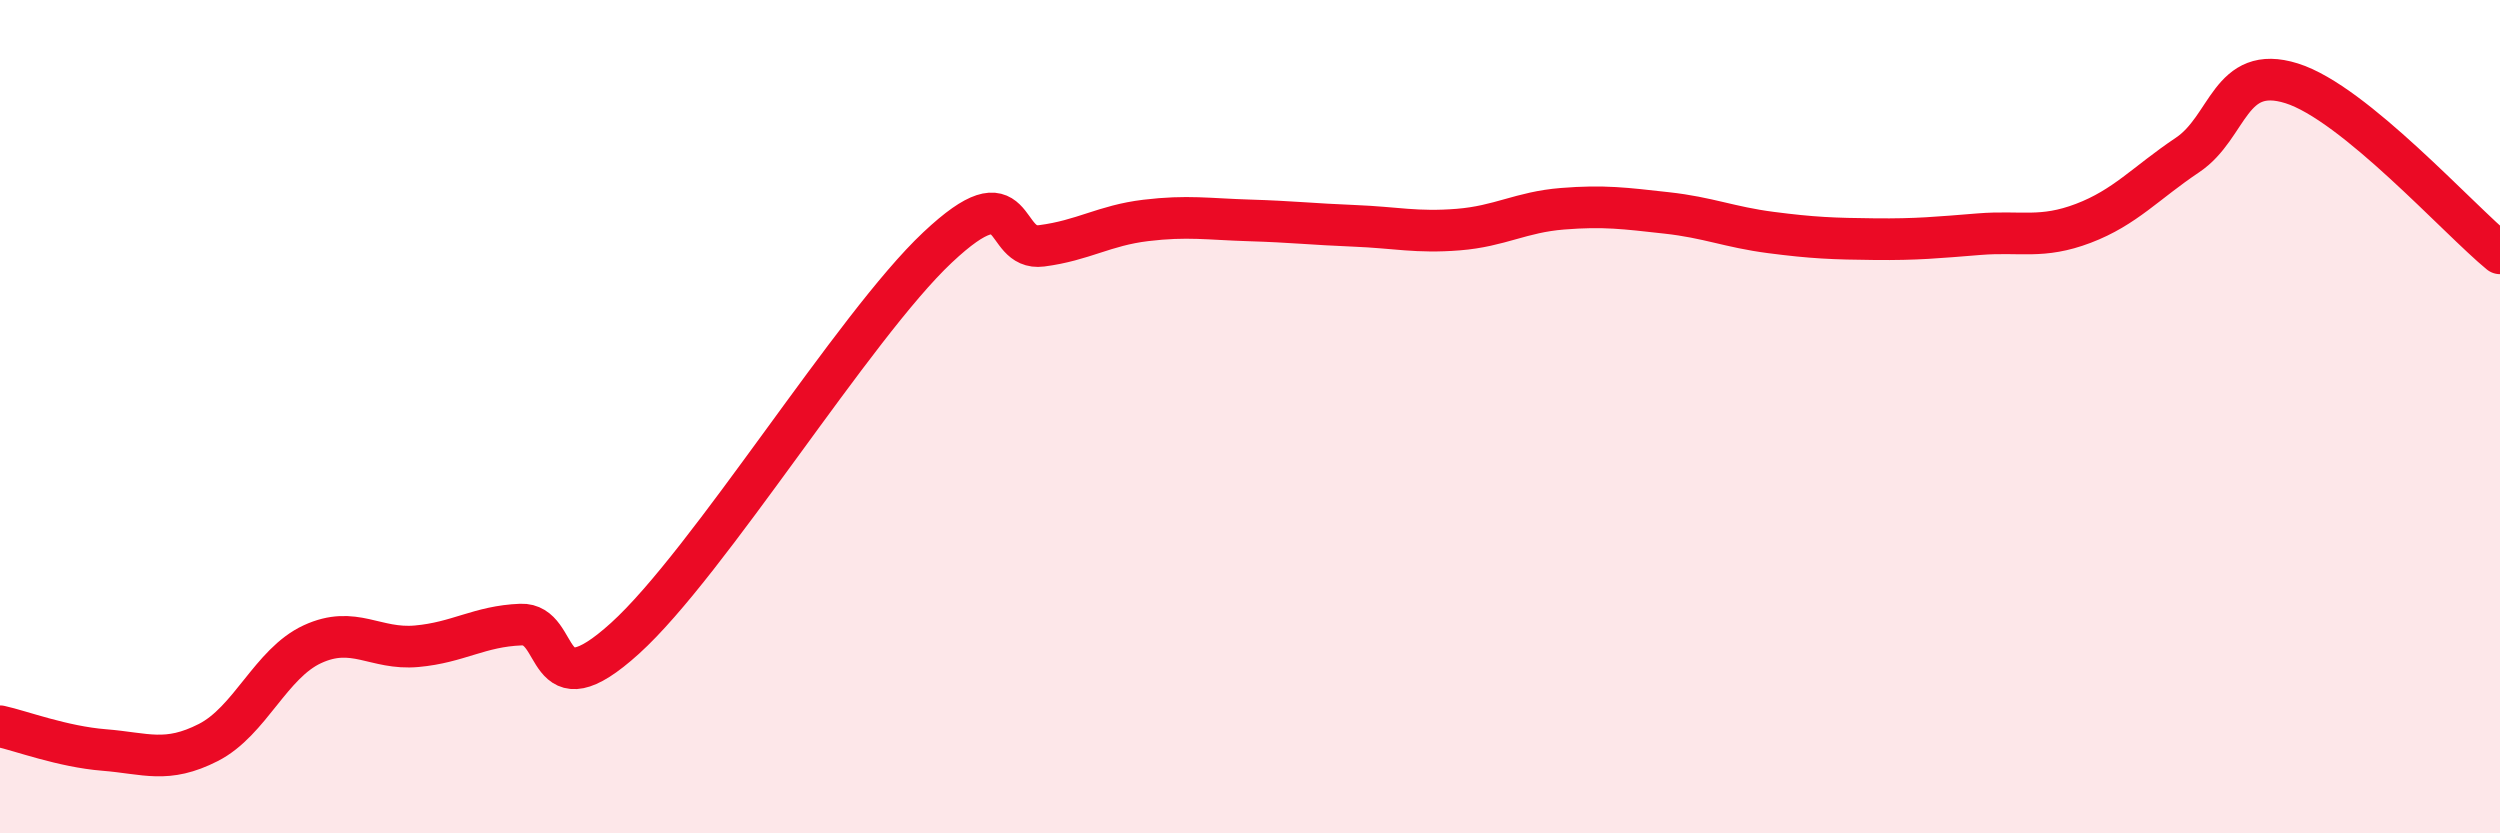
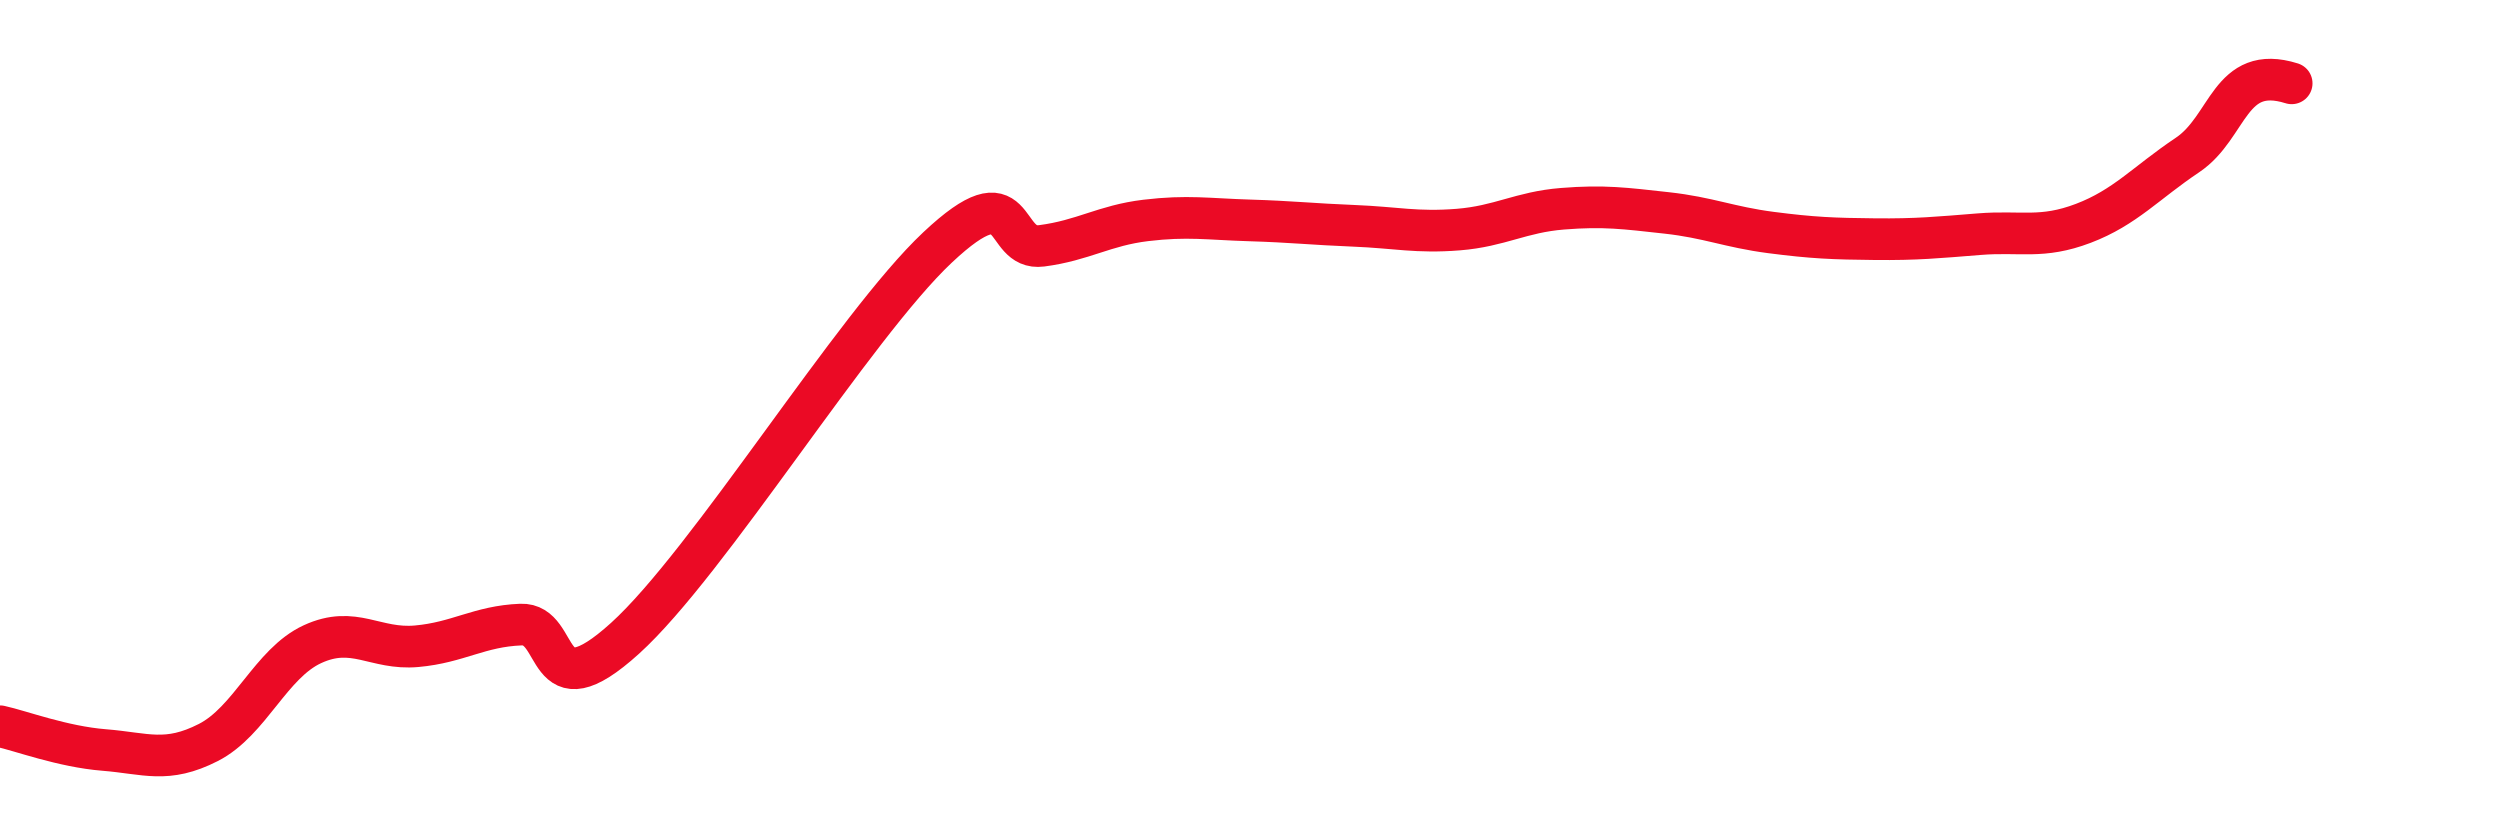
<svg xmlns="http://www.w3.org/2000/svg" width="60" height="20" viewBox="0 0 60 20">
-   <path d="M 0,17.43 C 0.5,17.54 1.5,17.92 2.5,18 C 3.5,18.08 4,18.33 5,17.82 C 6,17.31 6.5,15.92 7.5,15.46 C 8.5,15 9,15.6 10,15.51 C 11,15.42 11.5,15.03 12.5,14.99 C 13.5,14.95 13,17.13 15,15.32 C 17,13.51 20.5,7.82 22.5,5.94 C 24.5,4.06 24,6.03 25,5.9 C 26,5.77 26.5,5.41 27.5,5.29 C 28.5,5.17 29,5.26 30,5.29 C 31,5.32 31.5,5.38 32.5,5.42 C 33.5,5.46 34,5.59 35,5.51 C 36,5.43 36.5,5.09 37.5,5.01 C 38.5,4.93 39,5 40,5.11 C 41,5.22 41.5,5.45 42.5,5.58 C 43.5,5.71 44,5.73 45,5.74 C 46,5.75 46.5,5.7 47.5,5.62 C 48.5,5.54 49,5.74 50,5.36 C 51,4.98 51.5,4.39 52.5,3.72 C 53.5,3.05 53.5,1.53 55,2 C 56.5,2.47 59,5.26 60,6.08L60 20L0 20Z" fill="#EB0A25" opacity="0.1" stroke-linecap="round" stroke-linejoin="round" />
-   <path d="M 0,17.43 C 0.5,17.54 1.5,17.92 2.5,18 C 3.5,18.08 4,18.33 5,17.82 C 6,17.31 6.5,15.92 7.5,15.46 C 8.5,15 9,15.6 10,15.51 C 11,15.42 11.5,15.03 12.5,14.99 C 13.5,14.95 13,17.13 15,15.32 C 17,13.51 20.5,7.82 22.5,5.94 C 24.5,4.06 24,6.03 25,5.9 C 26,5.77 26.5,5.41 27.5,5.29 C 28.5,5.17 29,5.26 30,5.29 C 31,5.32 31.5,5.38 32.5,5.42 C 33.5,5.46 34,5.59 35,5.51 C 36,5.43 36.5,5.09 37.5,5.01 C 38.5,4.93 39,5 40,5.11 C 41,5.22 41.5,5.45 42.5,5.58 C 43.5,5.71 44,5.73 45,5.74 C 46,5.75 46.5,5.7 47.5,5.62 C 48.5,5.54 49,5.74 50,5.36 C 51,4.98 51.5,4.39 52.5,3.72 C 53.5,3.05 53.5,1.53 55,2 C 56.5,2.47 59,5.26 60,6.08" stroke="#EB0A25" stroke-width="1" fill="none" stroke-linecap="round" stroke-linejoin="round" />
+   <path d="M 0,17.43 C 0.5,17.54 1.5,17.92 2.5,18 C 3.5,18.08 4,18.33 5,17.82 C 6,17.31 6.5,15.92 7.5,15.46 C 8.5,15 9,15.6 10,15.51 C 11,15.42 11.5,15.03 12.5,14.99 C 13.5,14.95 13,17.13 15,15.32 C 17,13.51 20.5,7.82 22.5,5.94 C 24.5,4.06 24,6.03 25,5.9 C 26,5.77 26.5,5.41 27.5,5.29 C 28.5,5.17 29,5.26 30,5.29 C 31,5.32 31.5,5.38 32.5,5.42 C 33.5,5.46 34,5.59 35,5.51 C 36,5.43 36.5,5.09 37.5,5.01 C 38.5,4.93 39,5 40,5.11 C 41,5.22 41.5,5.45 42.5,5.58 C 43.5,5.71 44,5.73 45,5.74 C 46,5.75 46.5,5.7 47.5,5.62 C 48.5,5.54 49,5.74 50,5.36 C 51,4.98 51.5,4.39 52.5,3.72 C 53.5,3.05 53.5,1.53 55,2 " stroke="#EB0A25" stroke-width="1" fill="none" stroke-linecap="round" stroke-linejoin="round" />
</svg>